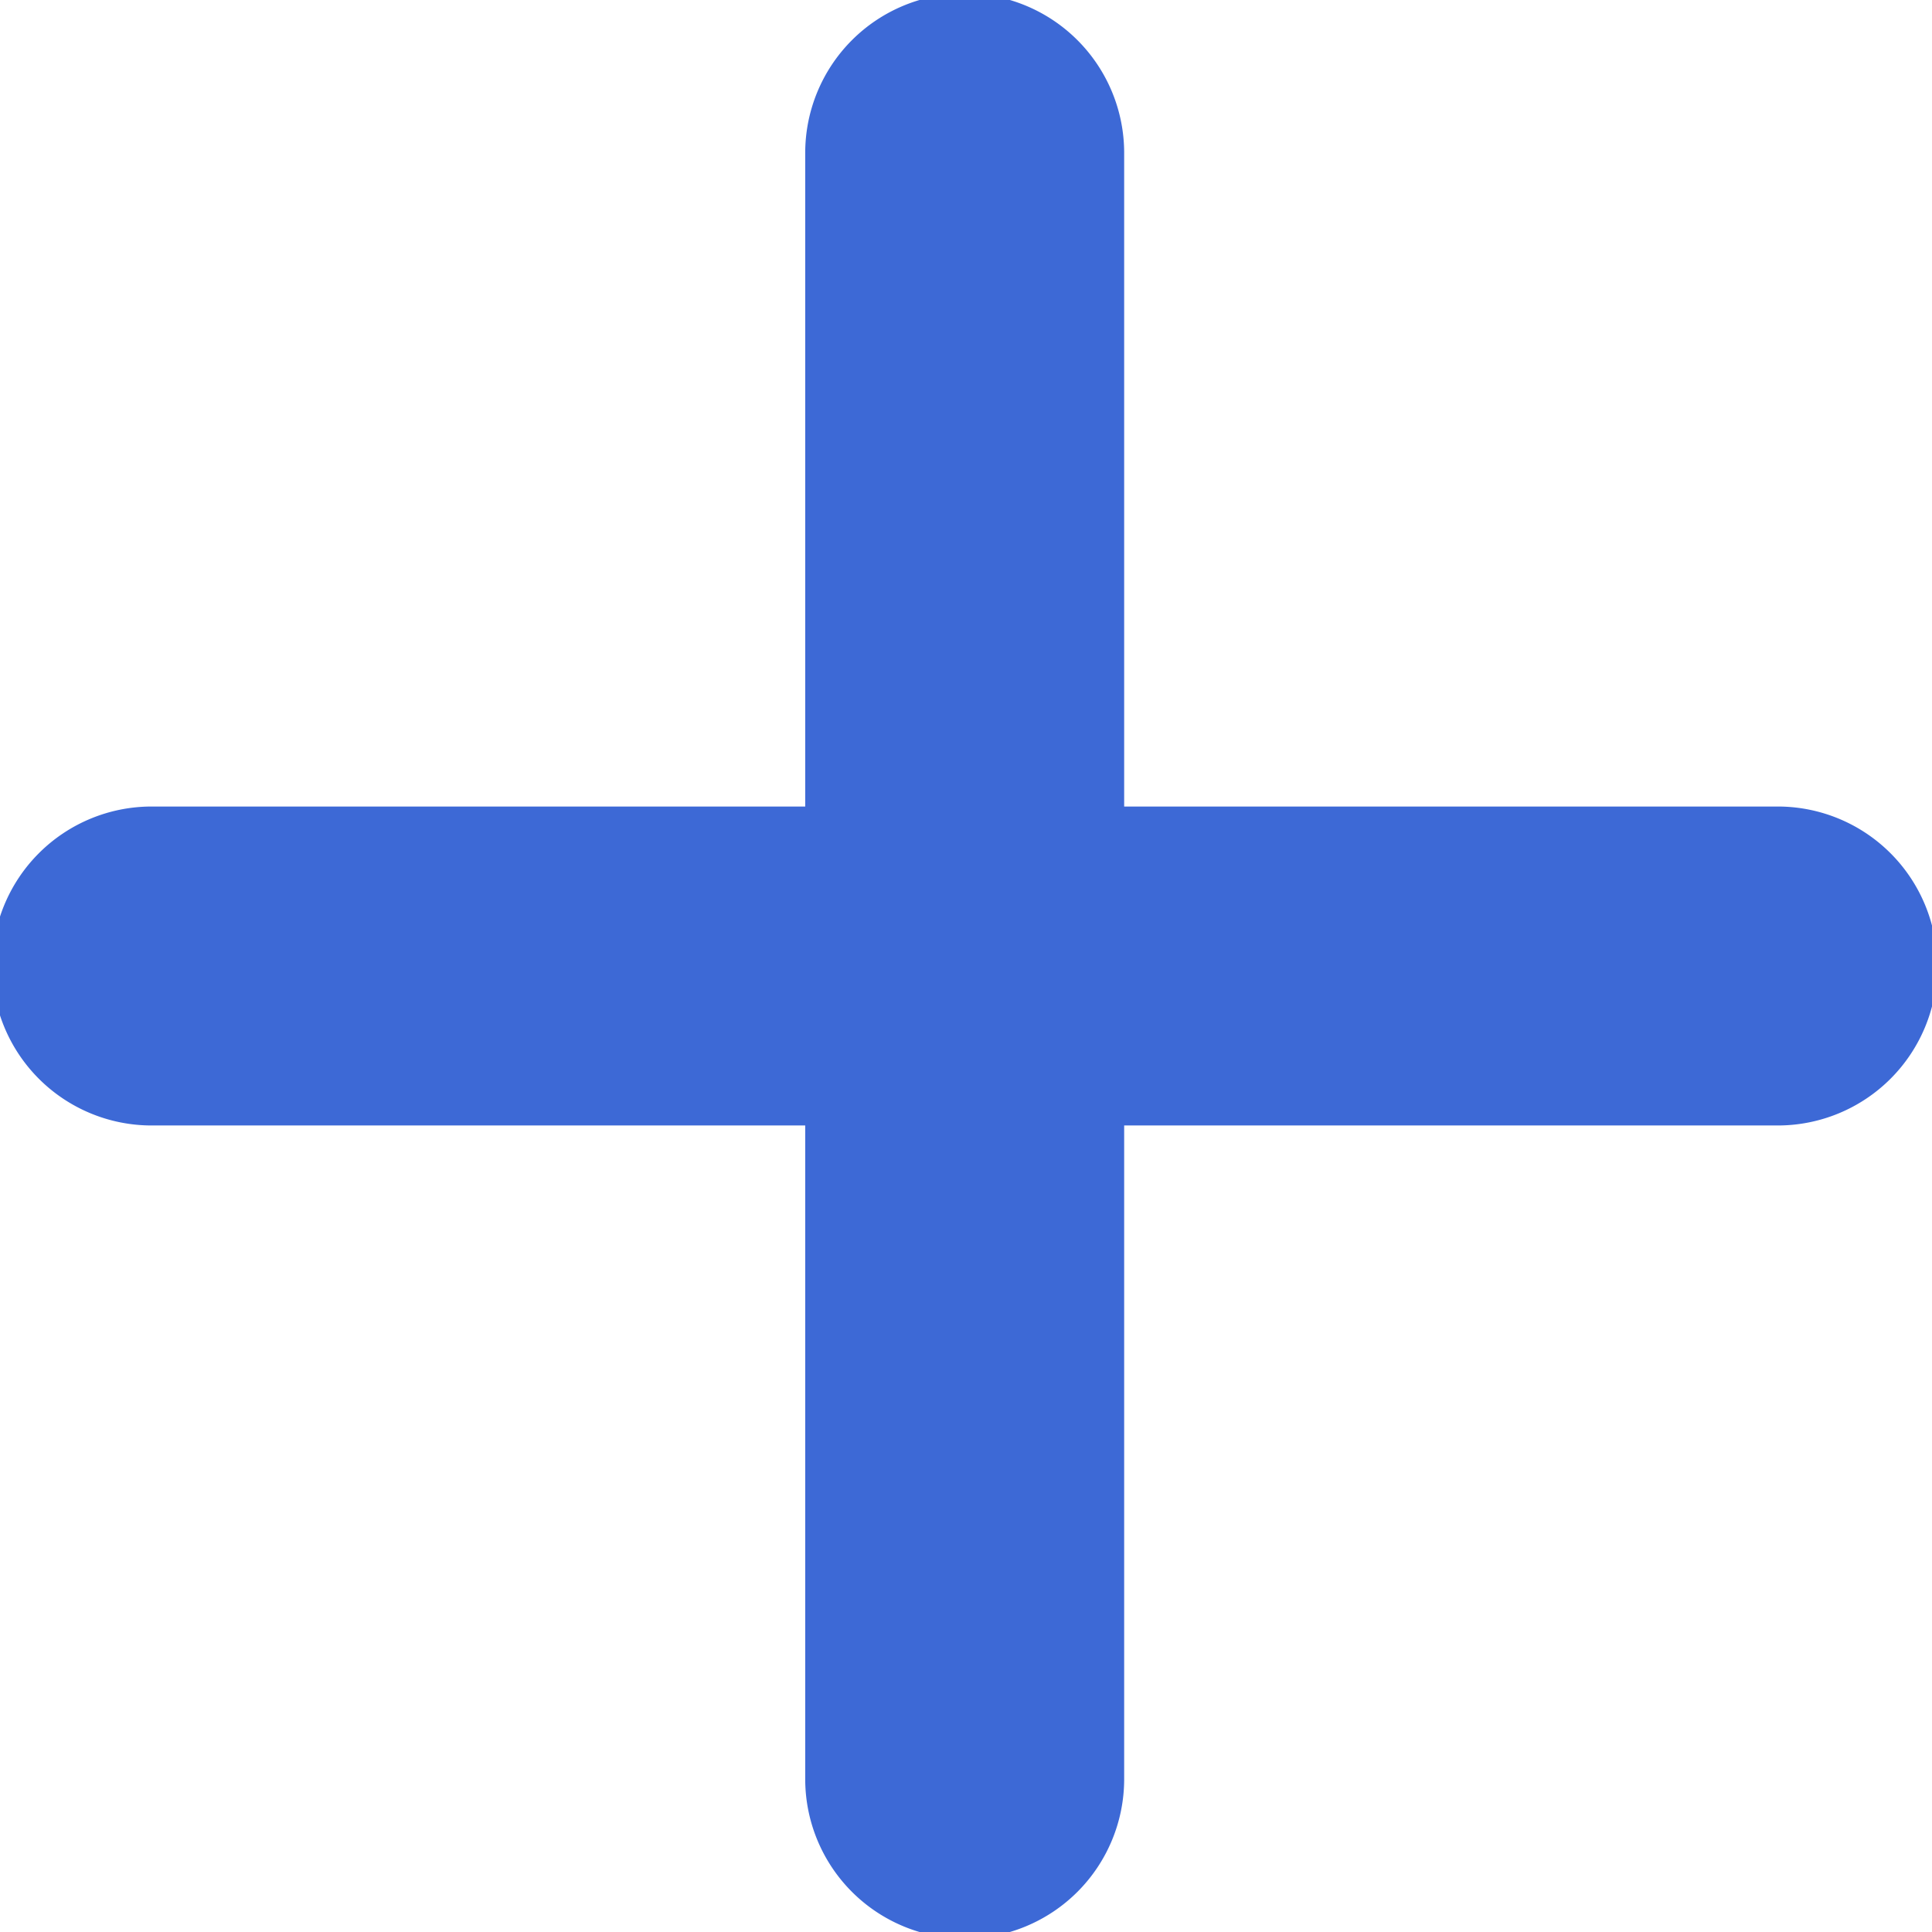
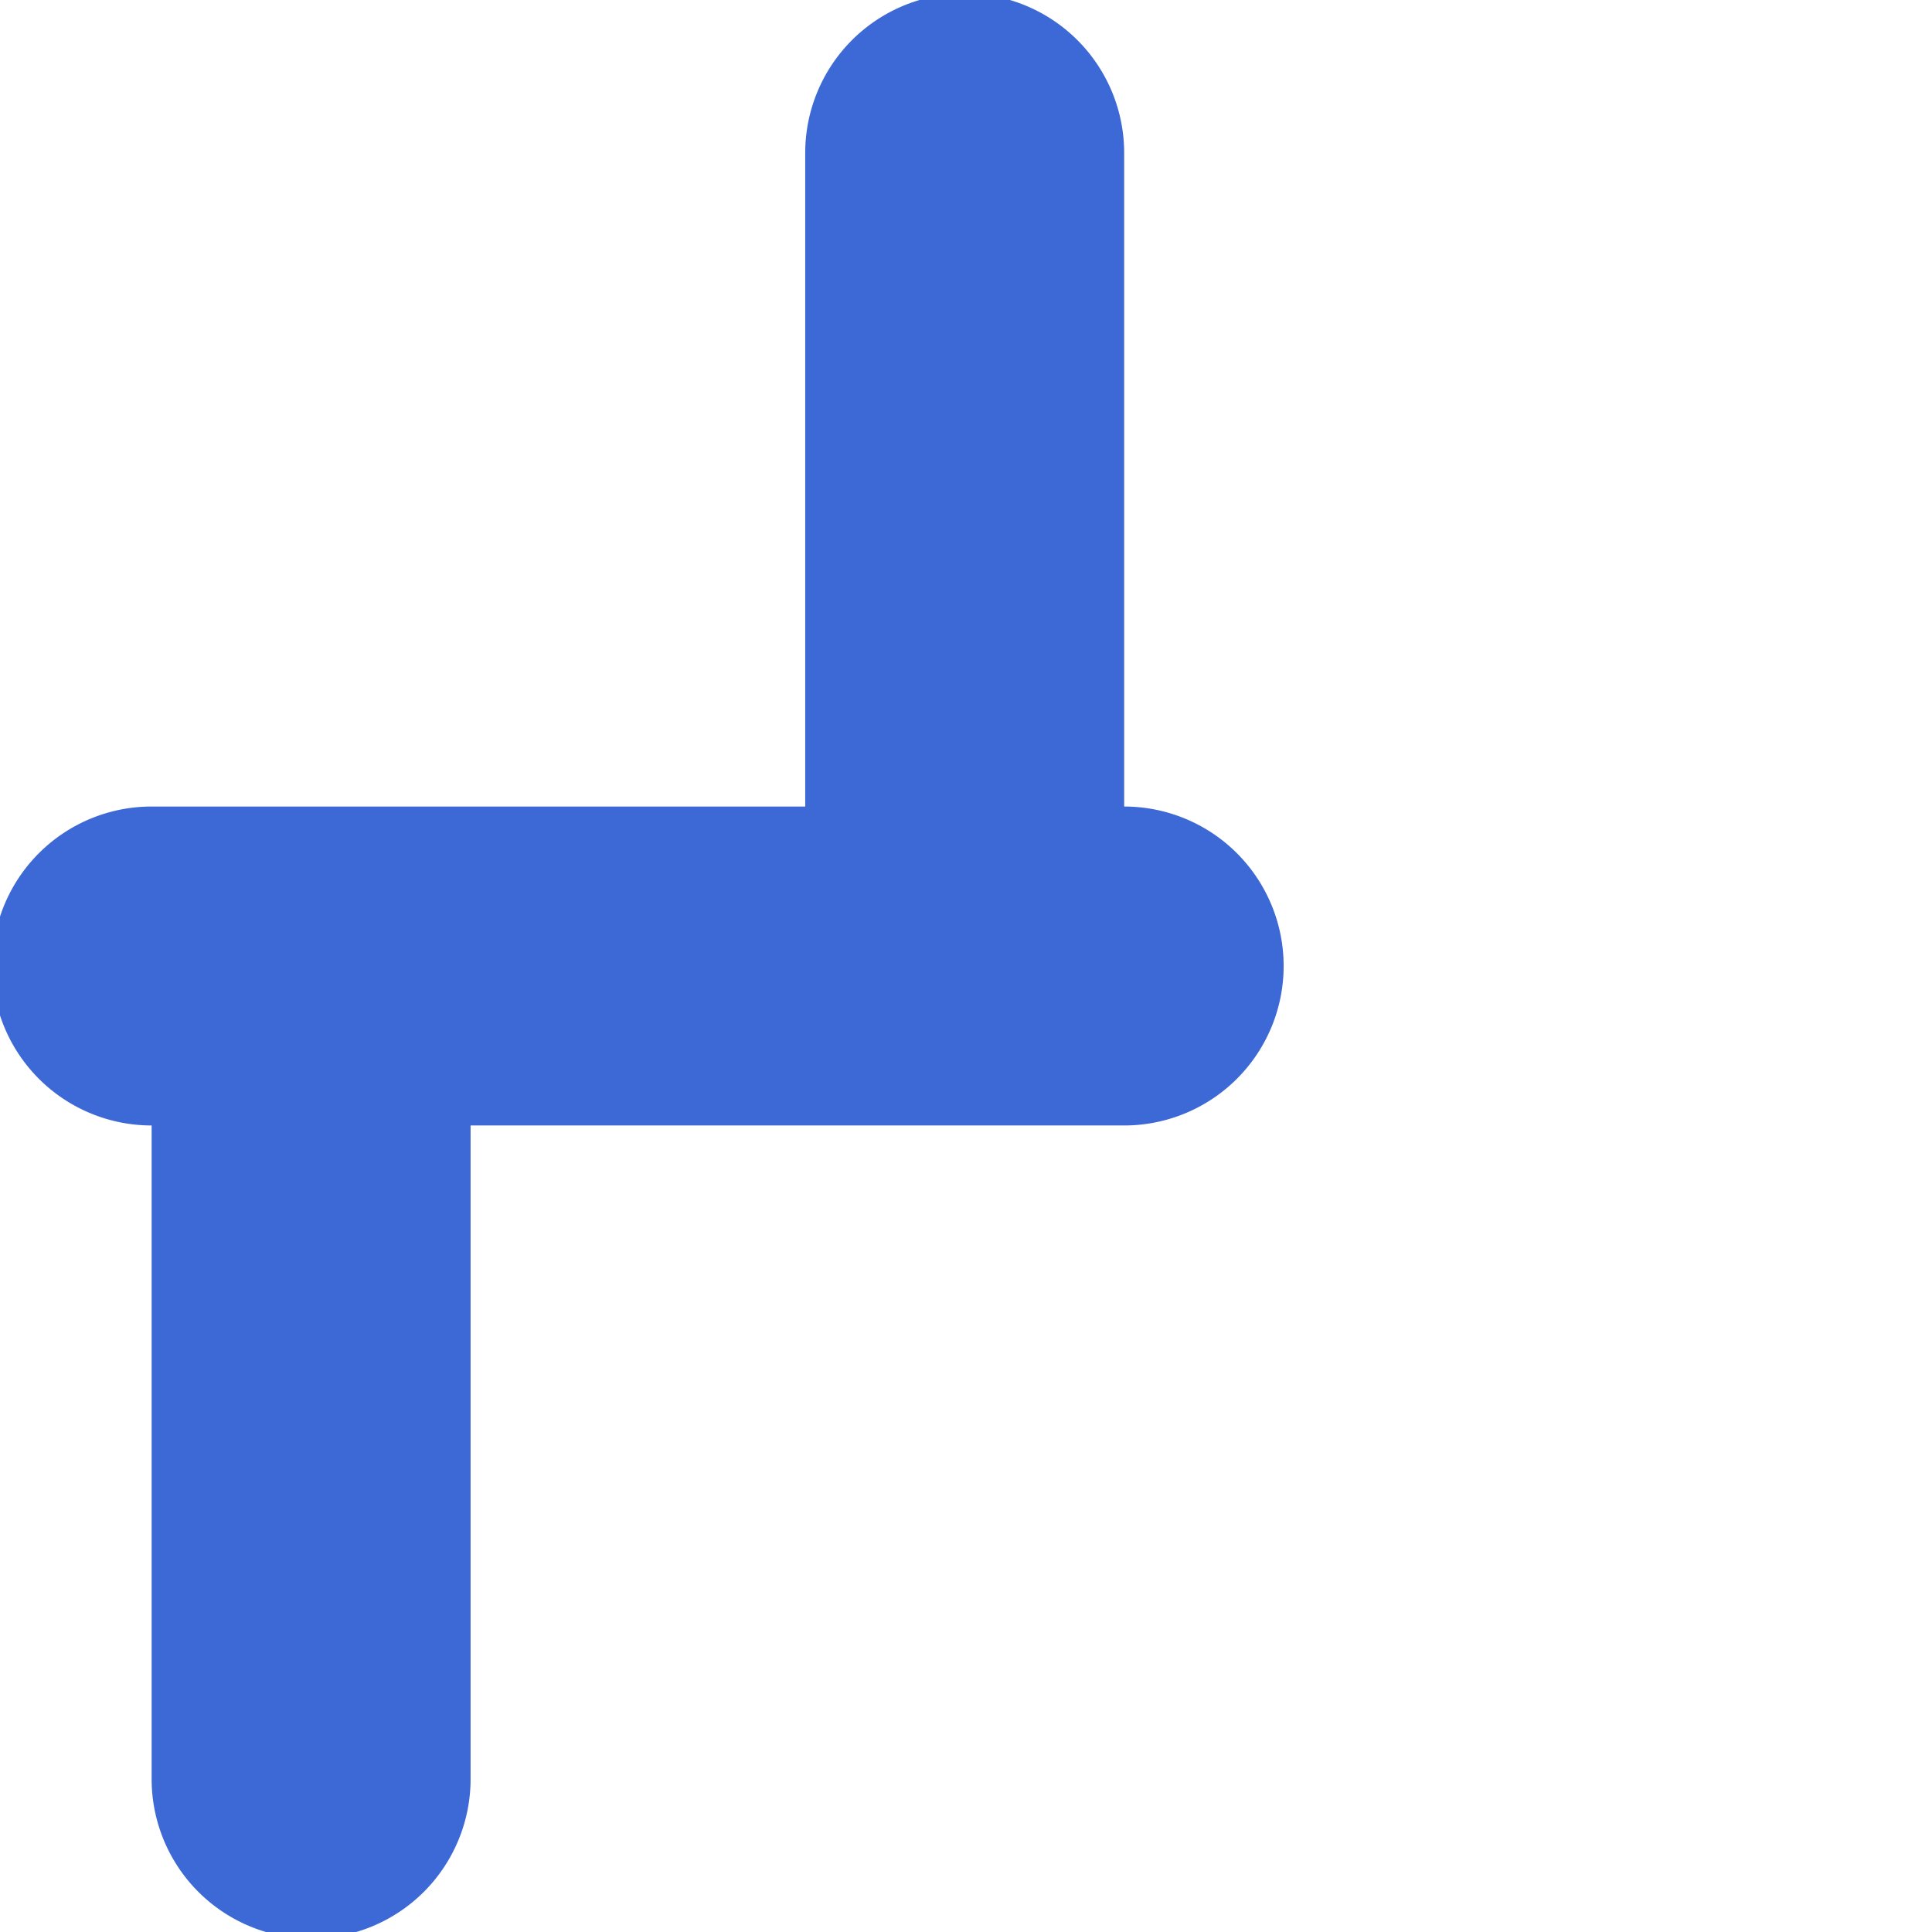
<svg xmlns="http://www.w3.org/2000/svg" id="Layer_1" data-name="Layer 1" viewBox="0 0 14.78 14.78">
  <defs>
    <style>.cls-1{fill:#3d69d6;}</style>
  </defs>
-   <path id="Path_1004" data-name="Path 1004" class="cls-1" d="M13.6,6.17h-5v-5a1.22,1.22,0,0,0-2.44,0v5h-5a1.22,1.22,0,0,0,0,2.44h5v5a1.22,1.22,0,0,0,2.44,0v-5h5a1.22,1.22,0,0,0,0-2.44Z" transform="translate(0 0)" />
+   <path id="Path_1004" data-name="Path 1004" class="cls-1" d="M13.6,6.17h-5v-5a1.22,1.22,0,0,0-2.44,0v5h-5a1.22,1.22,0,0,0,0,2.44v5a1.22,1.22,0,0,0,2.44,0v-5h5a1.22,1.22,0,0,0,0-2.44Z" transform="translate(0 0)" />
</svg>